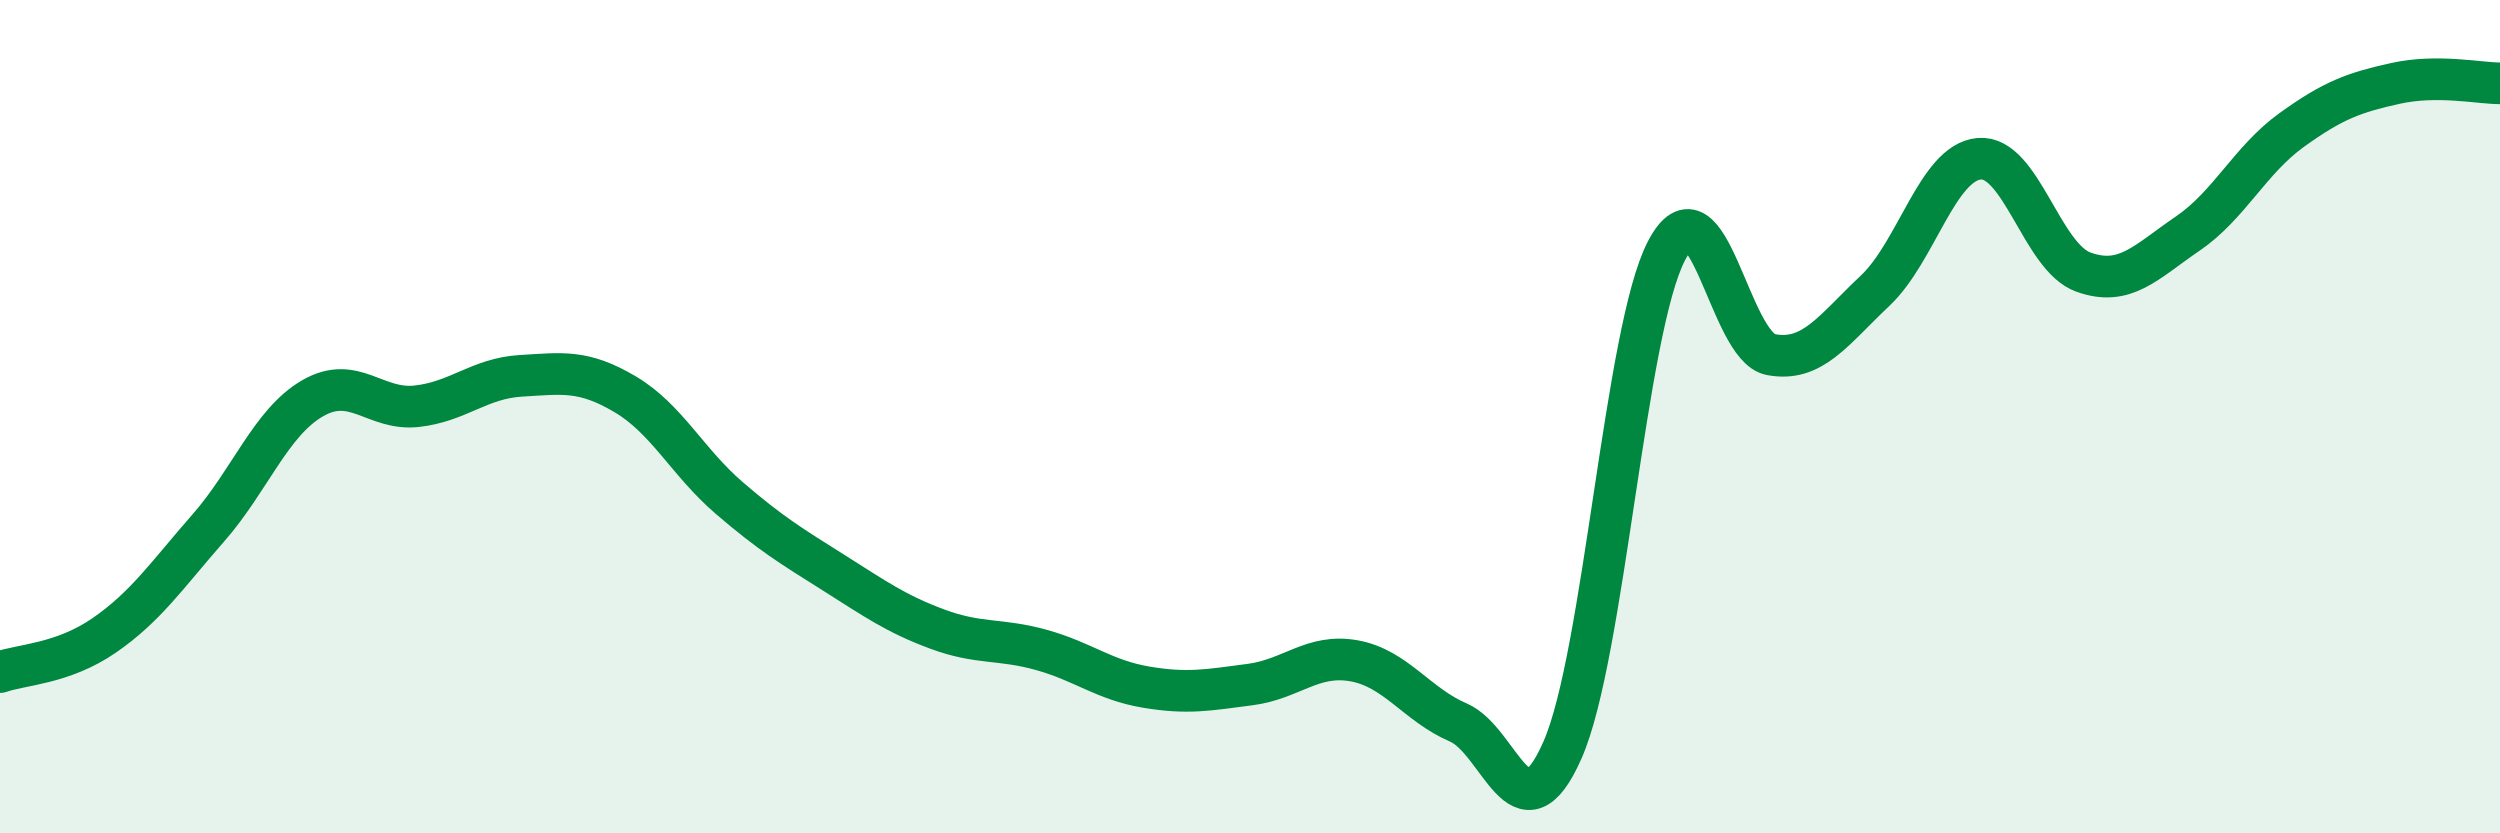
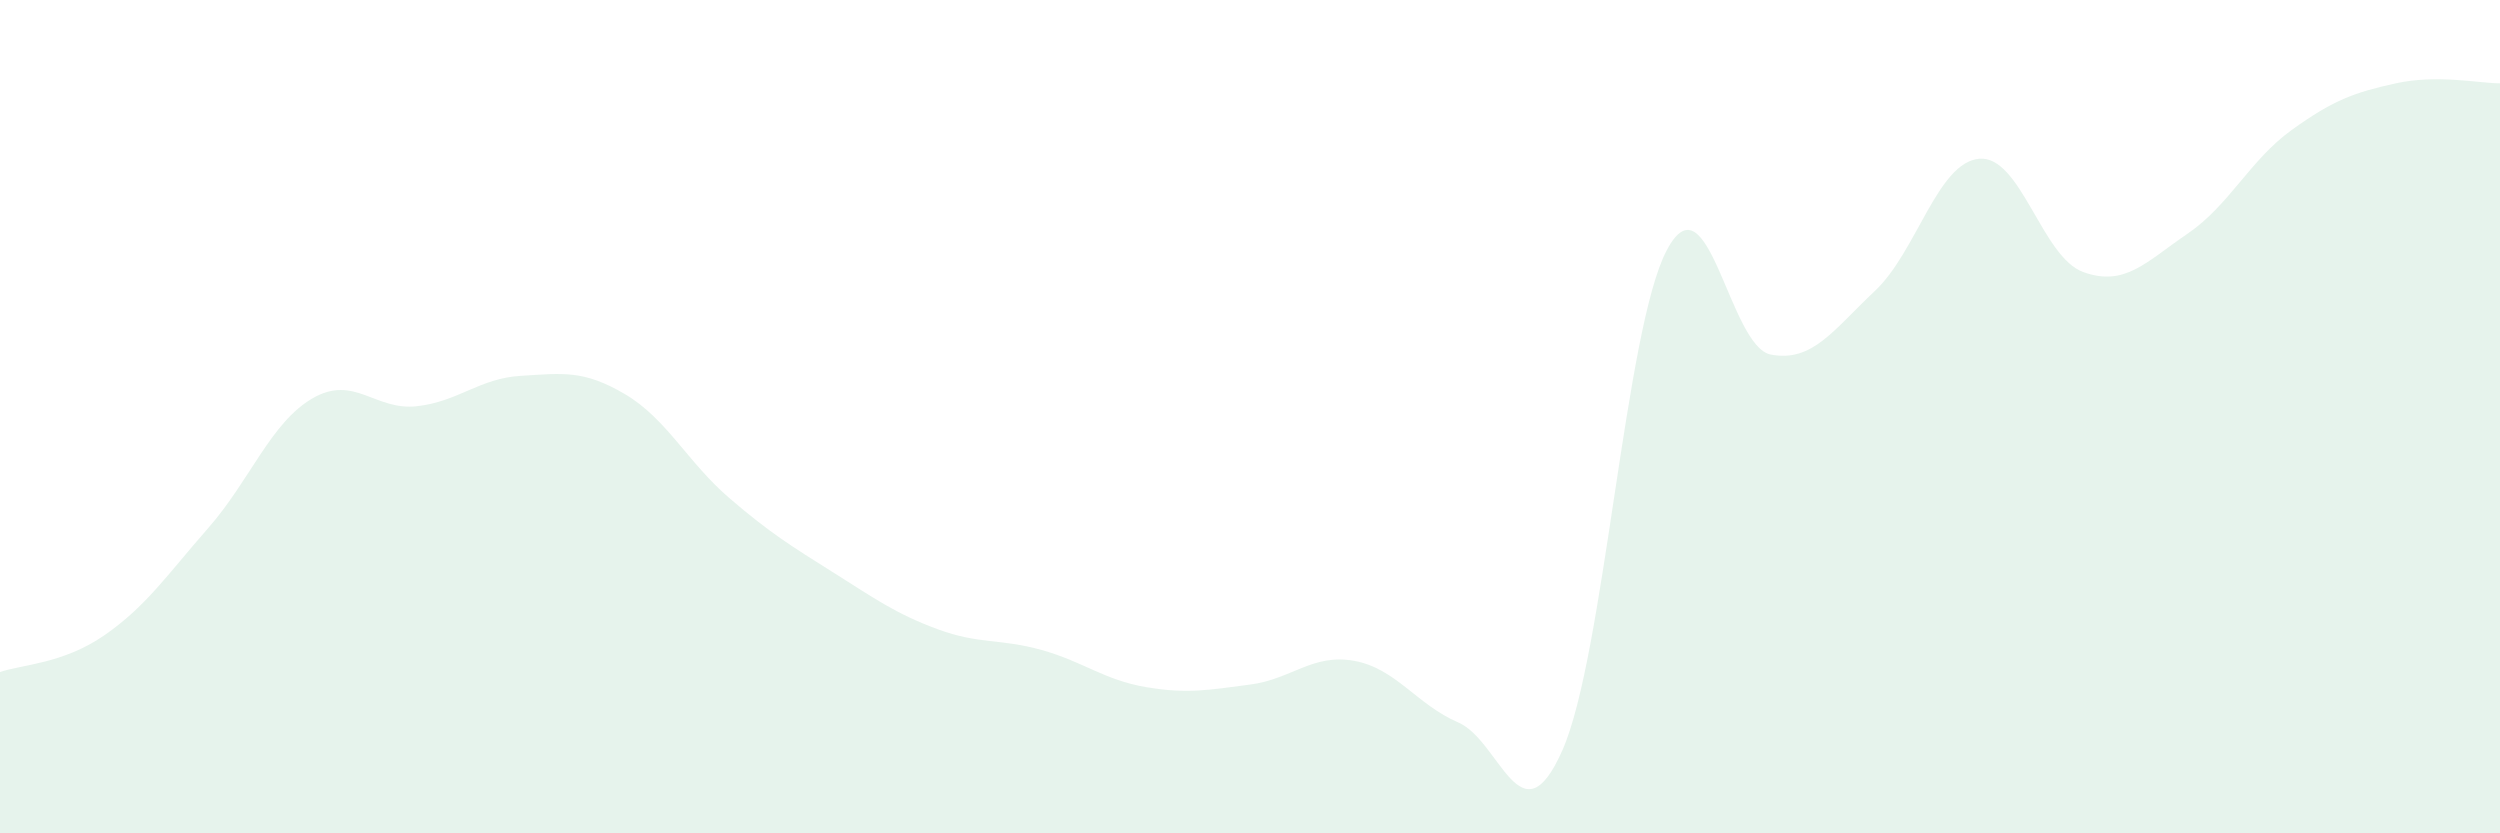
<svg xmlns="http://www.w3.org/2000/svg" width="60" height="20" viewBox="0 0 60 20">
  <path d="M 0,16.13 C 0.5,15.95 1.5,15.94 2.5,15.25 C 3.5,14.56 4,13.81 5,12.67 C 6,11.53 6.5,10.14 7.5,9.56 C 8.5,8.98 9,9.86 10,9.75 C 11,9.64 11.5,9.08 12.5,9.02 C 13.5,8.96 14,8.87 15,9.46 C 16,10.05 16.5,11.09 17.5,11.95 C 18.5,12.81 19,13.11 20,13.74 C 21,14.37 21.5,14.73 22.5,15.1 C 23.5,15.47 24,15.32 25,15.6 C 26,15.88 26.5,16.32 27.5,16.49 C 28.5,16.66 29,16.56 30,16.43 C 31,16.3 31.5,15.68 32.5,15.86 C 33.5,16.04 34,16.91 35,17.34 C 36,17.77 36.5,20.27 37.5,18 C 38.5,15.73 39,7.91 40,6.01 C 41,4.11 41.5,8.32 42.5,8.51 C 43.5,8.7 44,7.92 45,6.98 C 46,6.04 46.5,3.9 47.5,3.81 C 48.5,3.72 49,6.17 50,6.53 C 51,6.89 51.5,6.29 52.5,5.61 C 53.5,4.93 54,3.84 55,3.12 C 56,2.4 56.5,2.22 57.5,2 C 58.5,1.78 59.5,2 60,2L60 20L0 20Z" fill="#008740" opacity="0.1" stroke-linecap="round" stroke-linejoin="round" />
-   <path d="M 0,16.13 C 0.5,15.95 1.5,15.94 2.5,15.25 C 3.5,14.56 4,13.81 5,12.67 C 6,11.53 6.5,10.14 7.5,9.56 C 8.5,8.98 9,9.86 10,9.75 C 11,9.64 11.5,9.08 12.5,9.02 C 13.5,8.96 14,8.87 15,9.46 C 16,10.05 16.5,11.09 17.5,11.95 C 18.5,12.81 19,13.11 20,13.74 C 21,14.37 21.5,14.73 22.5,15.1 C 23.5,15.47 24,15.32 25,15.6 C 26,15.88 26.5,16.32 27.5,16.49 C 28.5,16.66 29,16.56 30,16.43 C 31,16.3 31.5,15.68 32.5,15.86 C 33.5,16.04 34,16.91 35,17.34 C 36,17.77 36.5,20.27 37.5,18 C 38.5,15.73 39,7.91 40,6.01 C 41,4.11 41.5,8.32 42.5,8.51 C 43.5,8.7 44,7.92 45,6.98 C 46,6.04 46.5,3.9 47.5,3.81 C 48.5,3.72 49,6.17 50,6.53 C 51,6.89 51.5,6.29 52.5,5.61 C 53.5,4.93 54,3.84 55,3.12 C 56,2.4 56.5,2.22 57.5,2 C 58.5,1.78 59.5,2 60,2" stroke="#008740" stroke-width="1" fill="none" stroke-linecap="round" stroke-linejoin="round" />
</svg>